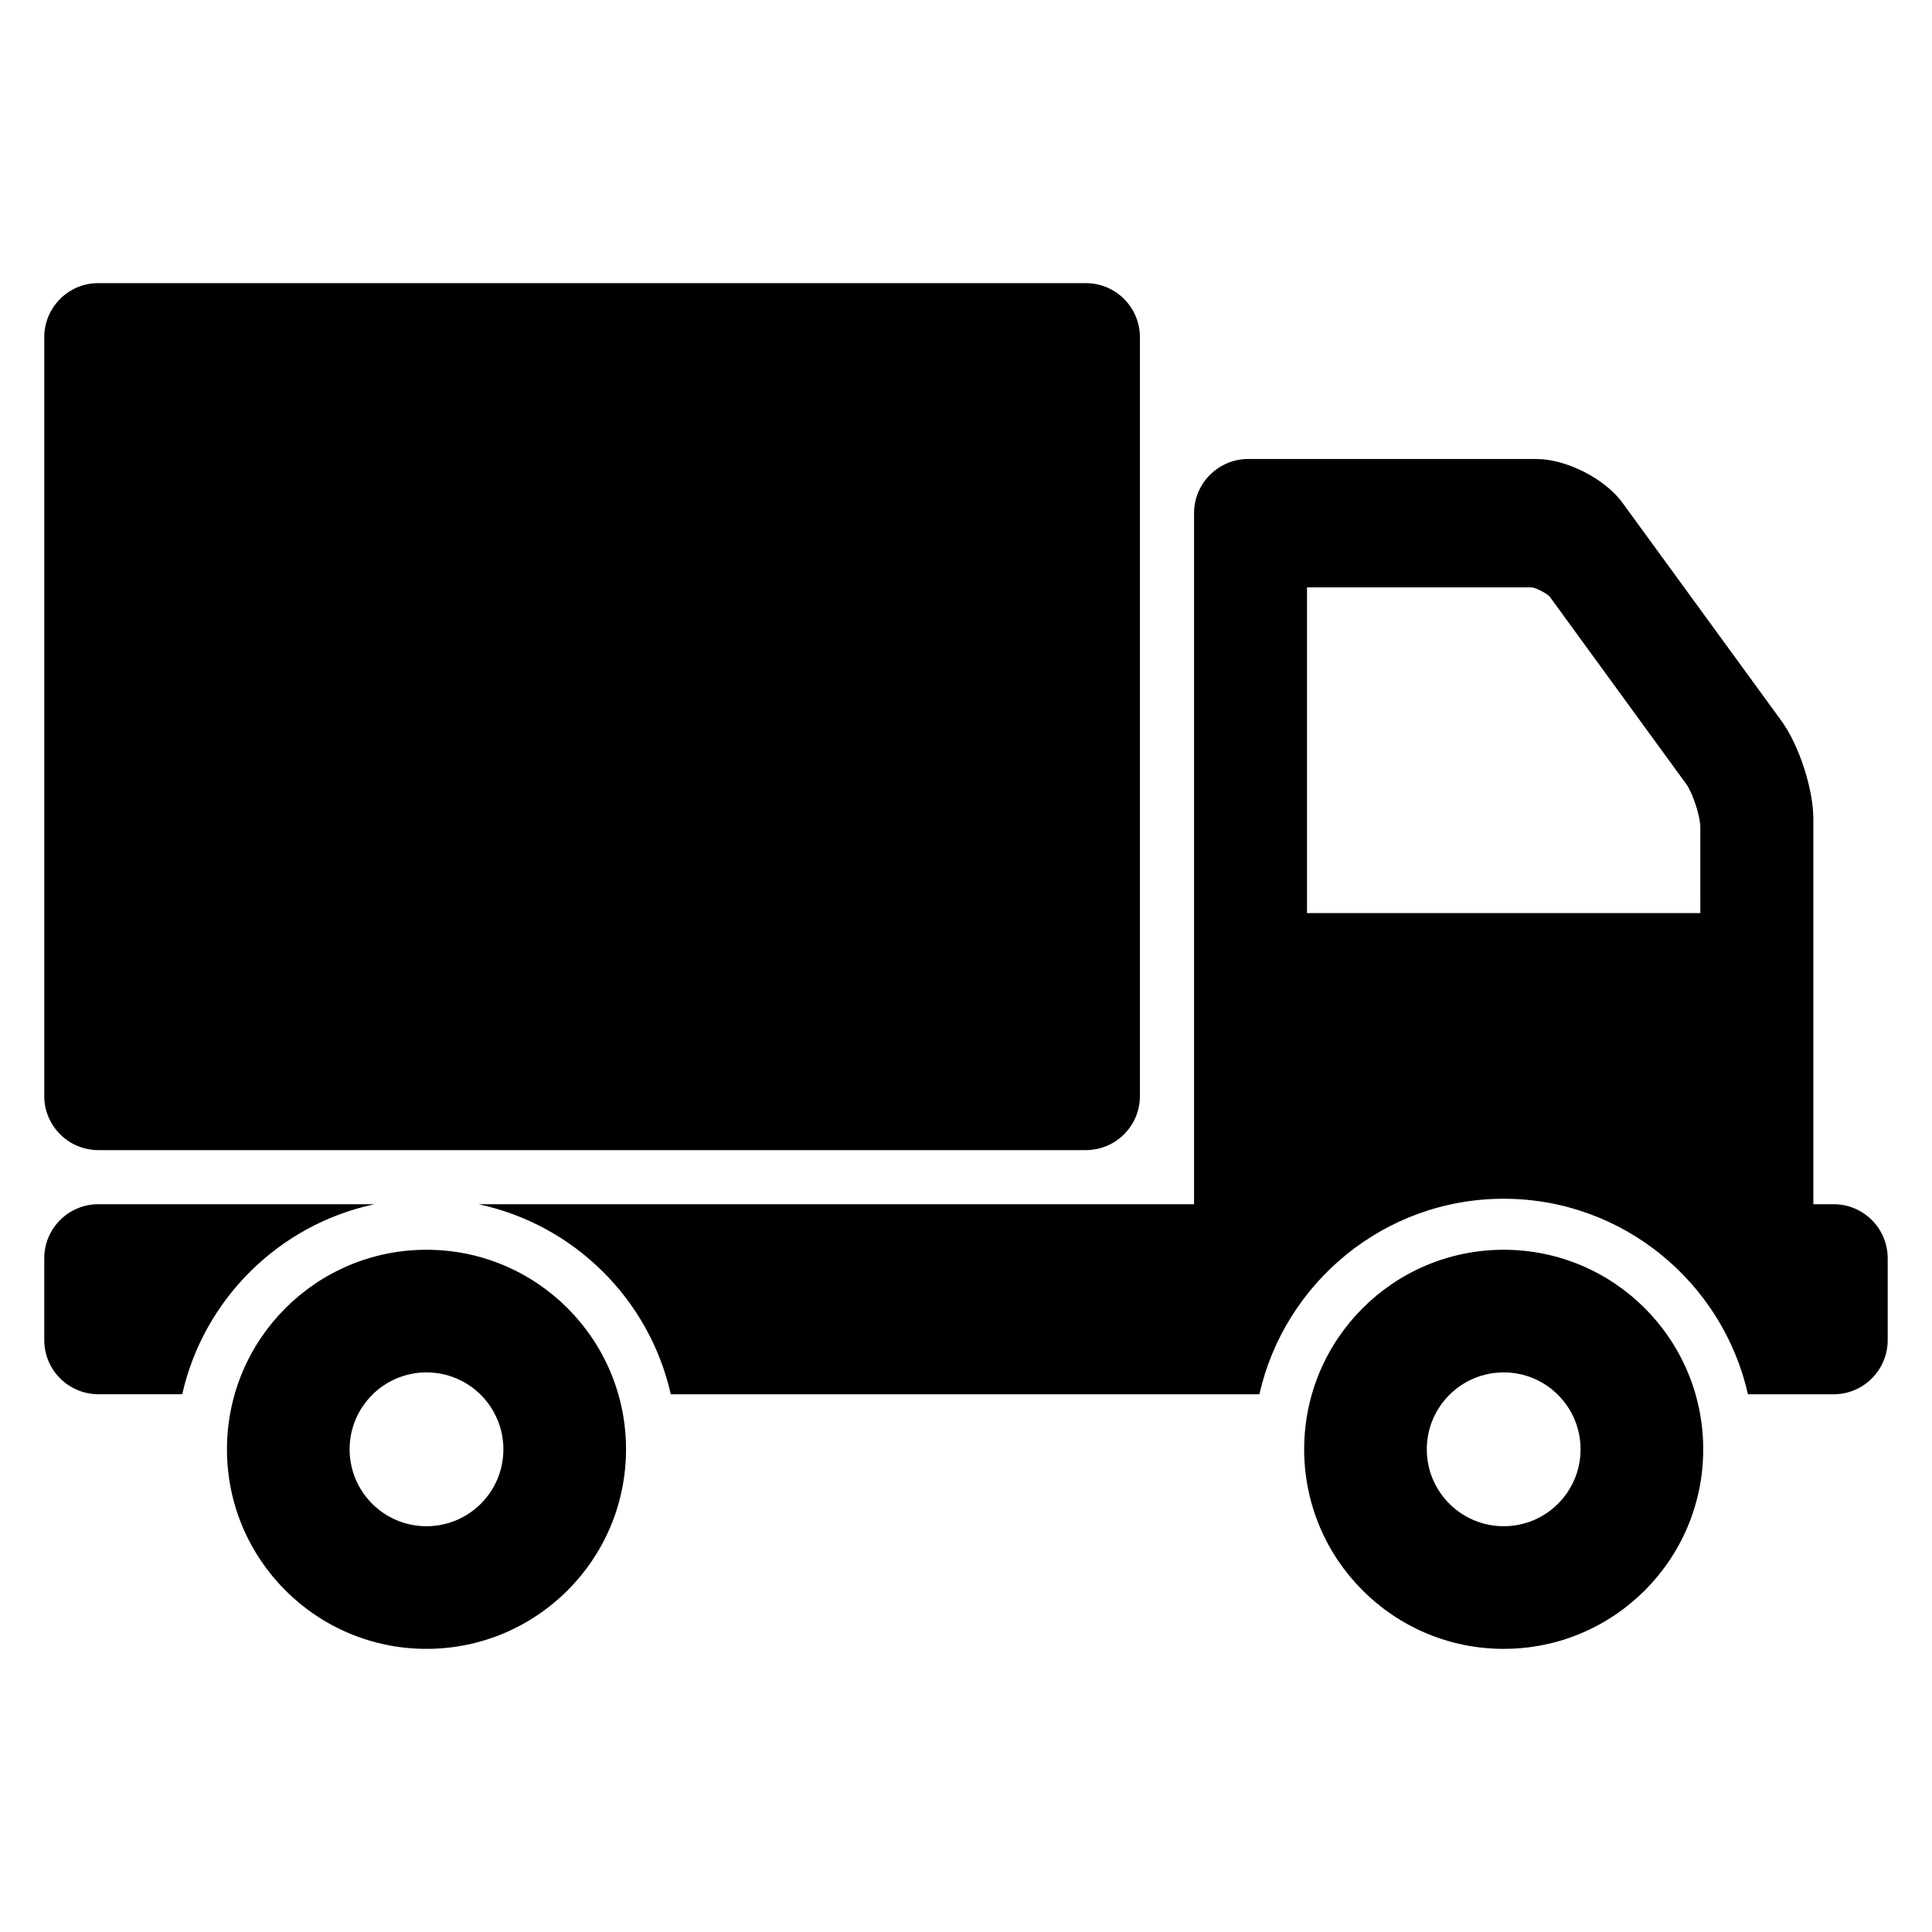
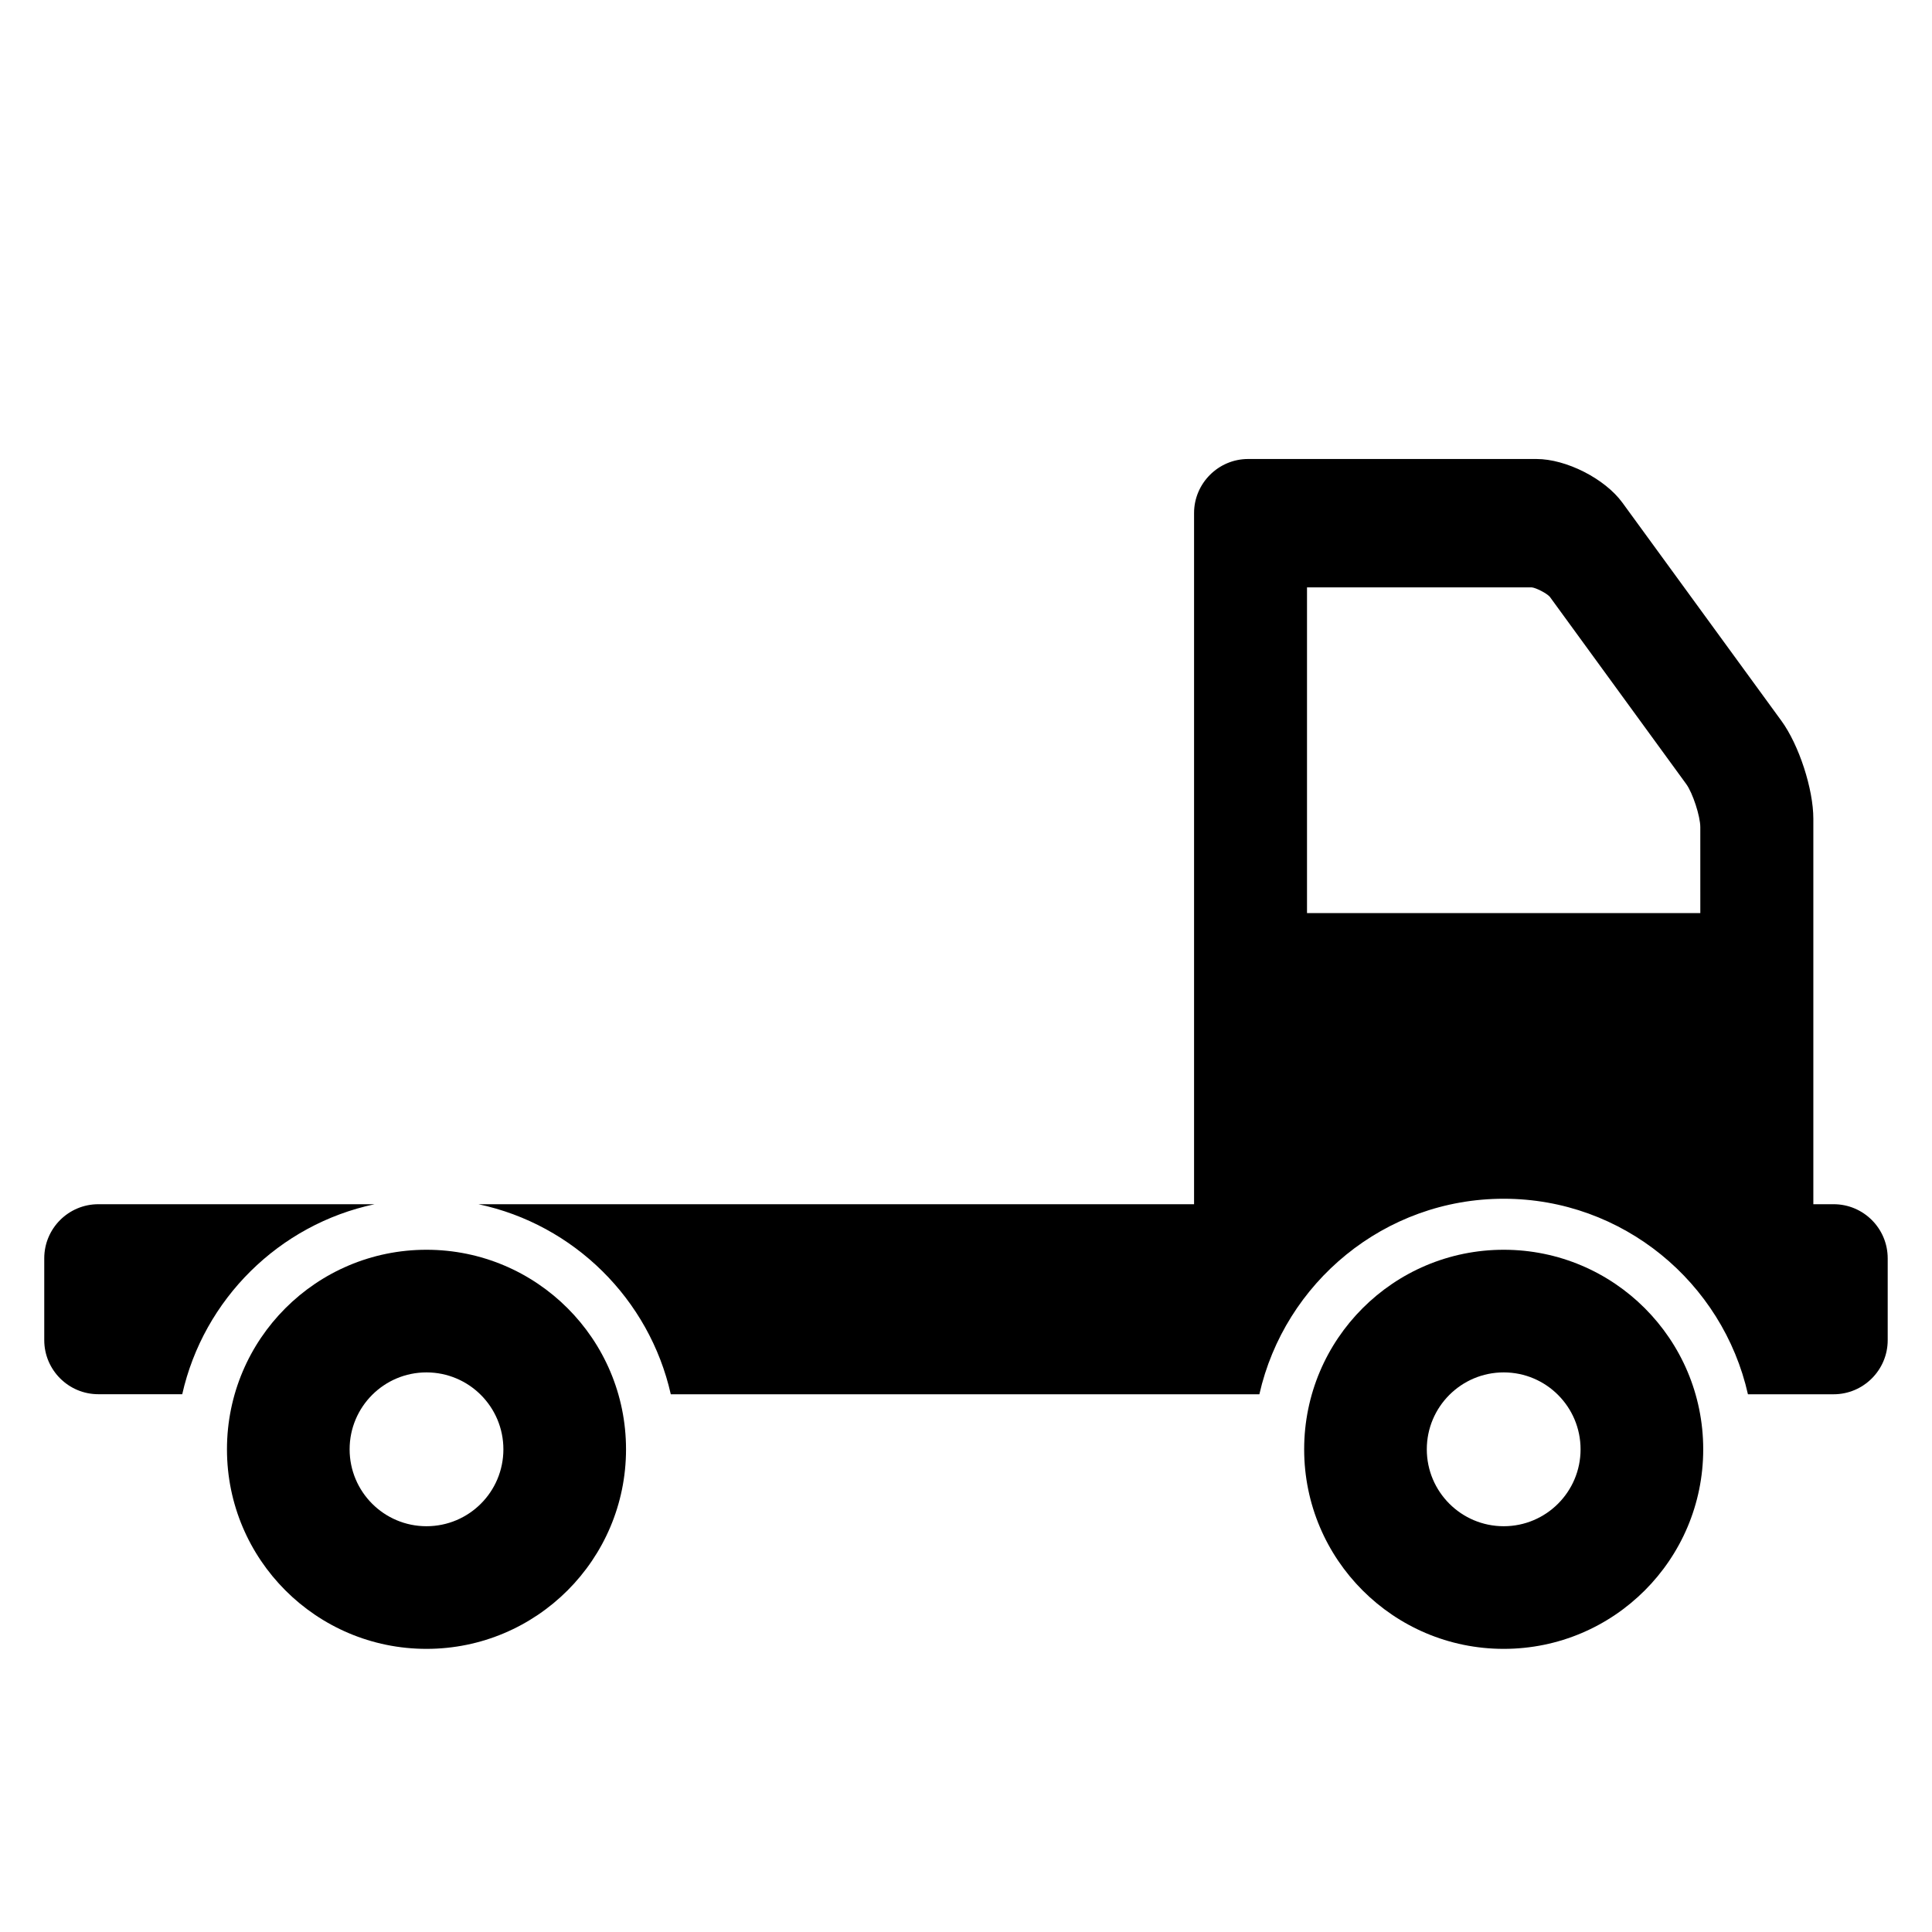
<svg xmlns="http://www.w3.org/2000/svg" fill="#000000" width="800px" height="800px" version="1.1" viewBox="144 144 512 512">
  <g>
-     <path d="m170.05 448.79h261.72c7.91 0 14.32-6.426 14.32-14.32v-201.1c0-7.922-6.414-14.336-14.32-14.336h-261.72c-7.906-0.016-14.32 6.414-14.32 14.336v201.1c0 7.891 6.414 14.32 14.32 14.32z" />
    <path d="m257.02 475.2c-29.207 0-52.871 23.68-52.871 52.883 0 29.207 23.68 52.883 52.871 52.883 29.191 0 52.883-23.68 52.883-52.883 0.004-29.203-23.676-52.883-52.883-52.883zm0 73.266c-11.25 0-20.367-9.129-20.367-20.383 0-11.25 9.113-20.383 20.367-20.383 11.25 0.004 20.383 9.117 20.383 20.387 0 11.266-9.117 20.379-20.383 20.379z" />
    <path d="m243.27 463.13h-73.207c-7.91 0-14.336 6.414-14.336 14.336v21.68c0 7.91 6.426 14.336 14.336 14.336h22.23c5.68-25.191 25.676-44.996 50.977-50.352z" />
    <path d="m629.93 463.13h-5.375v-102.15c0-7.91-3.816-19.559-8.441-25.922l-42.152-57.832c-4.656-6.383-14.902-11.586-22.777-11.586h-76.426c-7.879 0-14.32 6.457-14.32 14.32v183.17h-189.65c25.312 5.375 45.297 25.16 50.977 50.367h155.98c6.688-29.602 33.145-51.816 64.746-51.816 31.586 0 58.059 22.199 64.73 51.816h22.703c7.91 0 14.336-6.441 14.336-14.336v-21.68c0-7.941-6.426-14.352-14.336-14.352zm-35.328-77.145h-104.23v-86.32h59.586c1.129 0.121 3.879 1.527 4.746 2.473l36.168 49.648c1.711 2.336 3.727 8.535 3.727 11.418z" />
-     <path d="m542.5 475.2c-29.207 0-52.883 23.68-52.883 52.883 0 29.207 23.68 52.883 52.883 52.883 29.207 0 52.871-23.68 52.871-52.883 0-29.203-23.664-52.883-52.871-52.883zm0 73.266c-11.25 0-20.383-9.129-20.383-20.383 0-11.25 9.129-20.383 20.383-20.383 11.25 0 20.367 9.129 20.367 20.383 0 11.254-9.113 20.383-20.367 20.383z" />
+     <path d="m542.5 475.2c-29.207 0-52.883 23.68-52.883 52.883 0 29.207 23.68 52.883 52.883 52.883 29.207 0 52.871-23.68 52.871-52.883 0-29.203-23.664-52.883-52.871-52.883zm0 73.266c-11.25 0-20.383-9.129-20.383-20.383 0-11.25 9.129-20.383 20.383-20.383 11.25 0 20.367 9.129 20.367 20.383 0 11.254-9.113 20.383-20.367 20.383" />
  </g>
</svg>